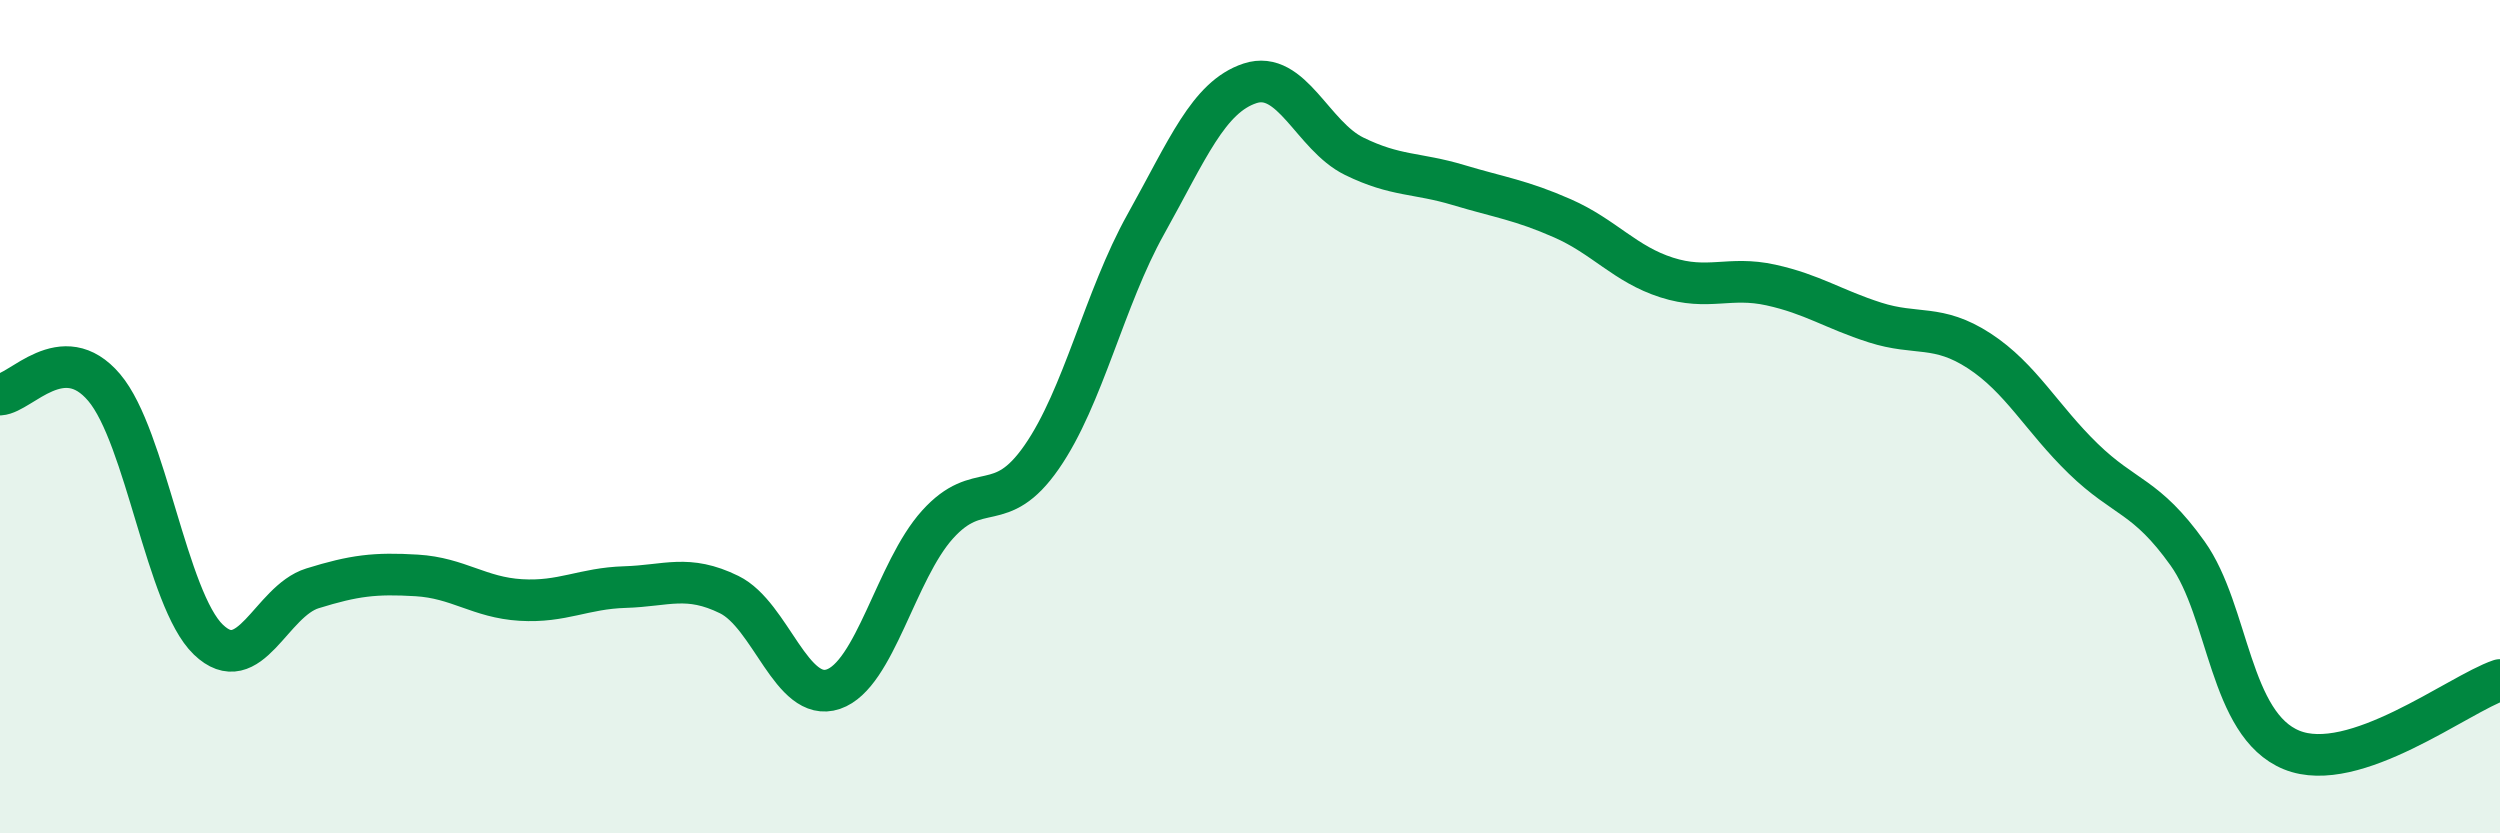
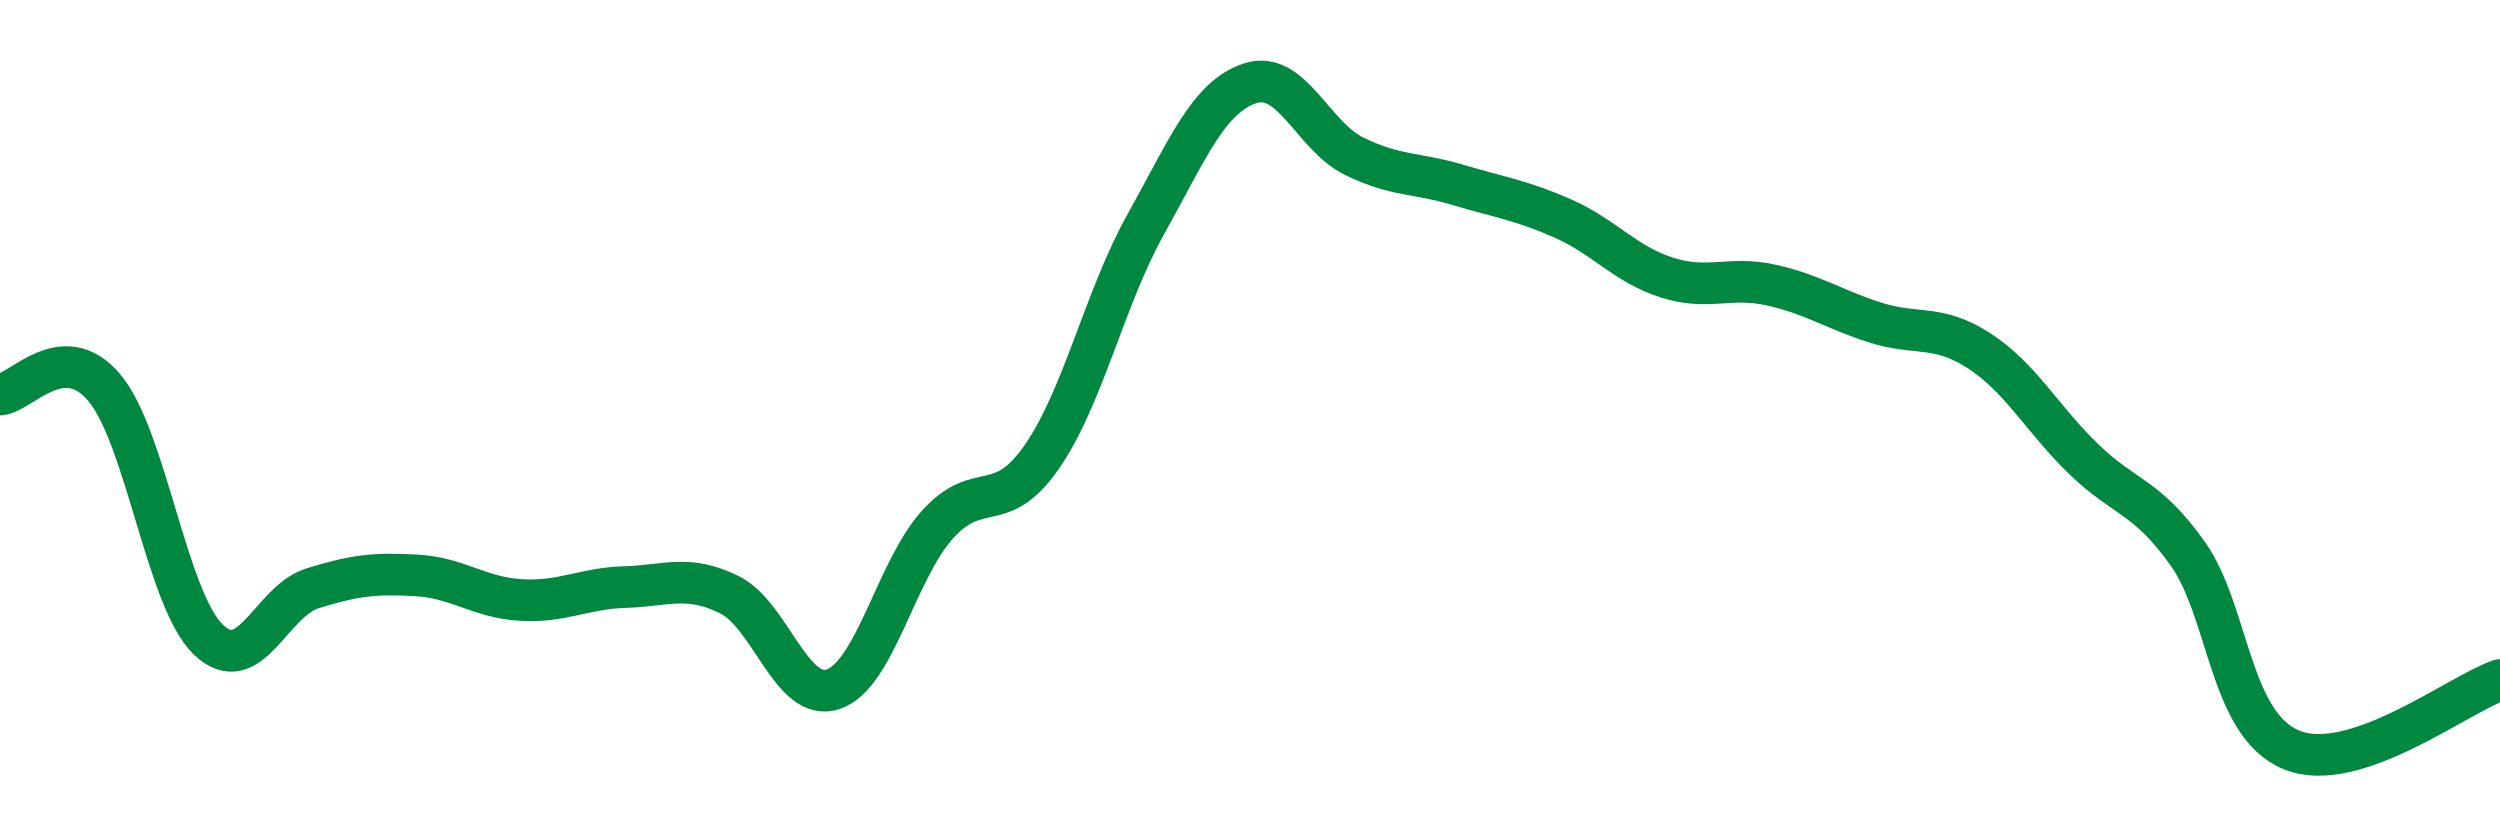
<svg xmlns="http://www.w3.org/2000/svg" width="60" height="20" viewBox="0 0 60 20">
-   <path d="M 0,9.47 C 0.5,9.44 1.5,8.12 2.5,9.3 C 3.5,10.48 4,14.39 5,15.35 C 6,16.31 6.5,14.43 7.5,14.12 C 8.5,13.81 9,13.75 10,13.81 C 11,13.87 11.5,14.34 12.5,14.4 C 13.5,14.46 14,14.12 15,14.09 C 16,14.06 16.5,13.78 17.5,14.27 C 18.5,14.76 19,16.88 20,16.54 C 21,16.2 21.5,13.7 22.5,12.59 C 23.5,11.48 24,12.41 25,10.97 C 26,9.53 26.5,7.17 27.5,5.38 C 28.5,3.59 29,2.33 30,2 C 31,1.67 31.5,3.26 32.5,3.75 C 33.5,4.24 34,4.14 35,4.44 C 36,4.74 36.5,4.8 37.5,5.24 C 38.5,5.68 39,6.34 40,6.66 C 41,6.98 41.5,6.62 42.5,6.84 C 43.5,7.06 44,7.42 45,7.74 C 46,8.06 46.5,7.77 47.5,8.42 C 48.5,9.07 49,10.04 50,11.01 C 51,11.98 51.5,11.88 52.5,13.28 C 53.5,14.68 53.5,17.39 55,18 C 56.5,18.61 59,16.66 60,16.32L60 20L0 20Z" fill="#008740" opacity="0.1" stroke-linecap="round" stroke-linejoin="round" />
  <path d="M 0,9.47 C 0.5,9.44 1.5,8.12 2.5,9.3 C 3.5,10.48 4,14.39 5,15.35 C 6,16.31 6.5,14.43 7.5,14.12 C 8.5,13.81 9,13.75 10,13.81 C 11,13.87 11.5,14.34 12.5,14.4 C 13.5,14.46 14,14.12 15,14.09 C 16,14.06 16.5,13.78 17.5,14.27 C 18.5,14.76 19,16.88 20,16.54 C 21,16.2 21.5,13.7 22.5,12.59 C 23.5,11.48 24,12.41 25,10.97 C 26,9.53 26.5,7.17 27.5,5.38 C 28.5,3.59 29,2.33 30,2 C 31,1.67 31.5,3.26 32.5,3.75 C 33.5,4.24 34,4.14 35,4.44 C 36,4.74 36.5,4.8 37.5,5.24 C 38.5,5.68 39,6.34 40,6.66 C 41,6.98 41.5,6.62 42.5,6.84 C 43.5,7.06 44,7.42 45,7.74 C 46,8.06 46.5,7.77 47.5,8.42 C 48.5,9.07 49,10.04 50,11.01 C 51,11.98 51.5,11.88 52.5,13.28 C 53.5,14.68 53.5,17.39 55,18 C 56.5,18.61 59,16.66 60,16.32" stroke="#008740" stroke-width="1" fill="none" stroke-linecap="round" stroke-linejoin="round" />
</svg>